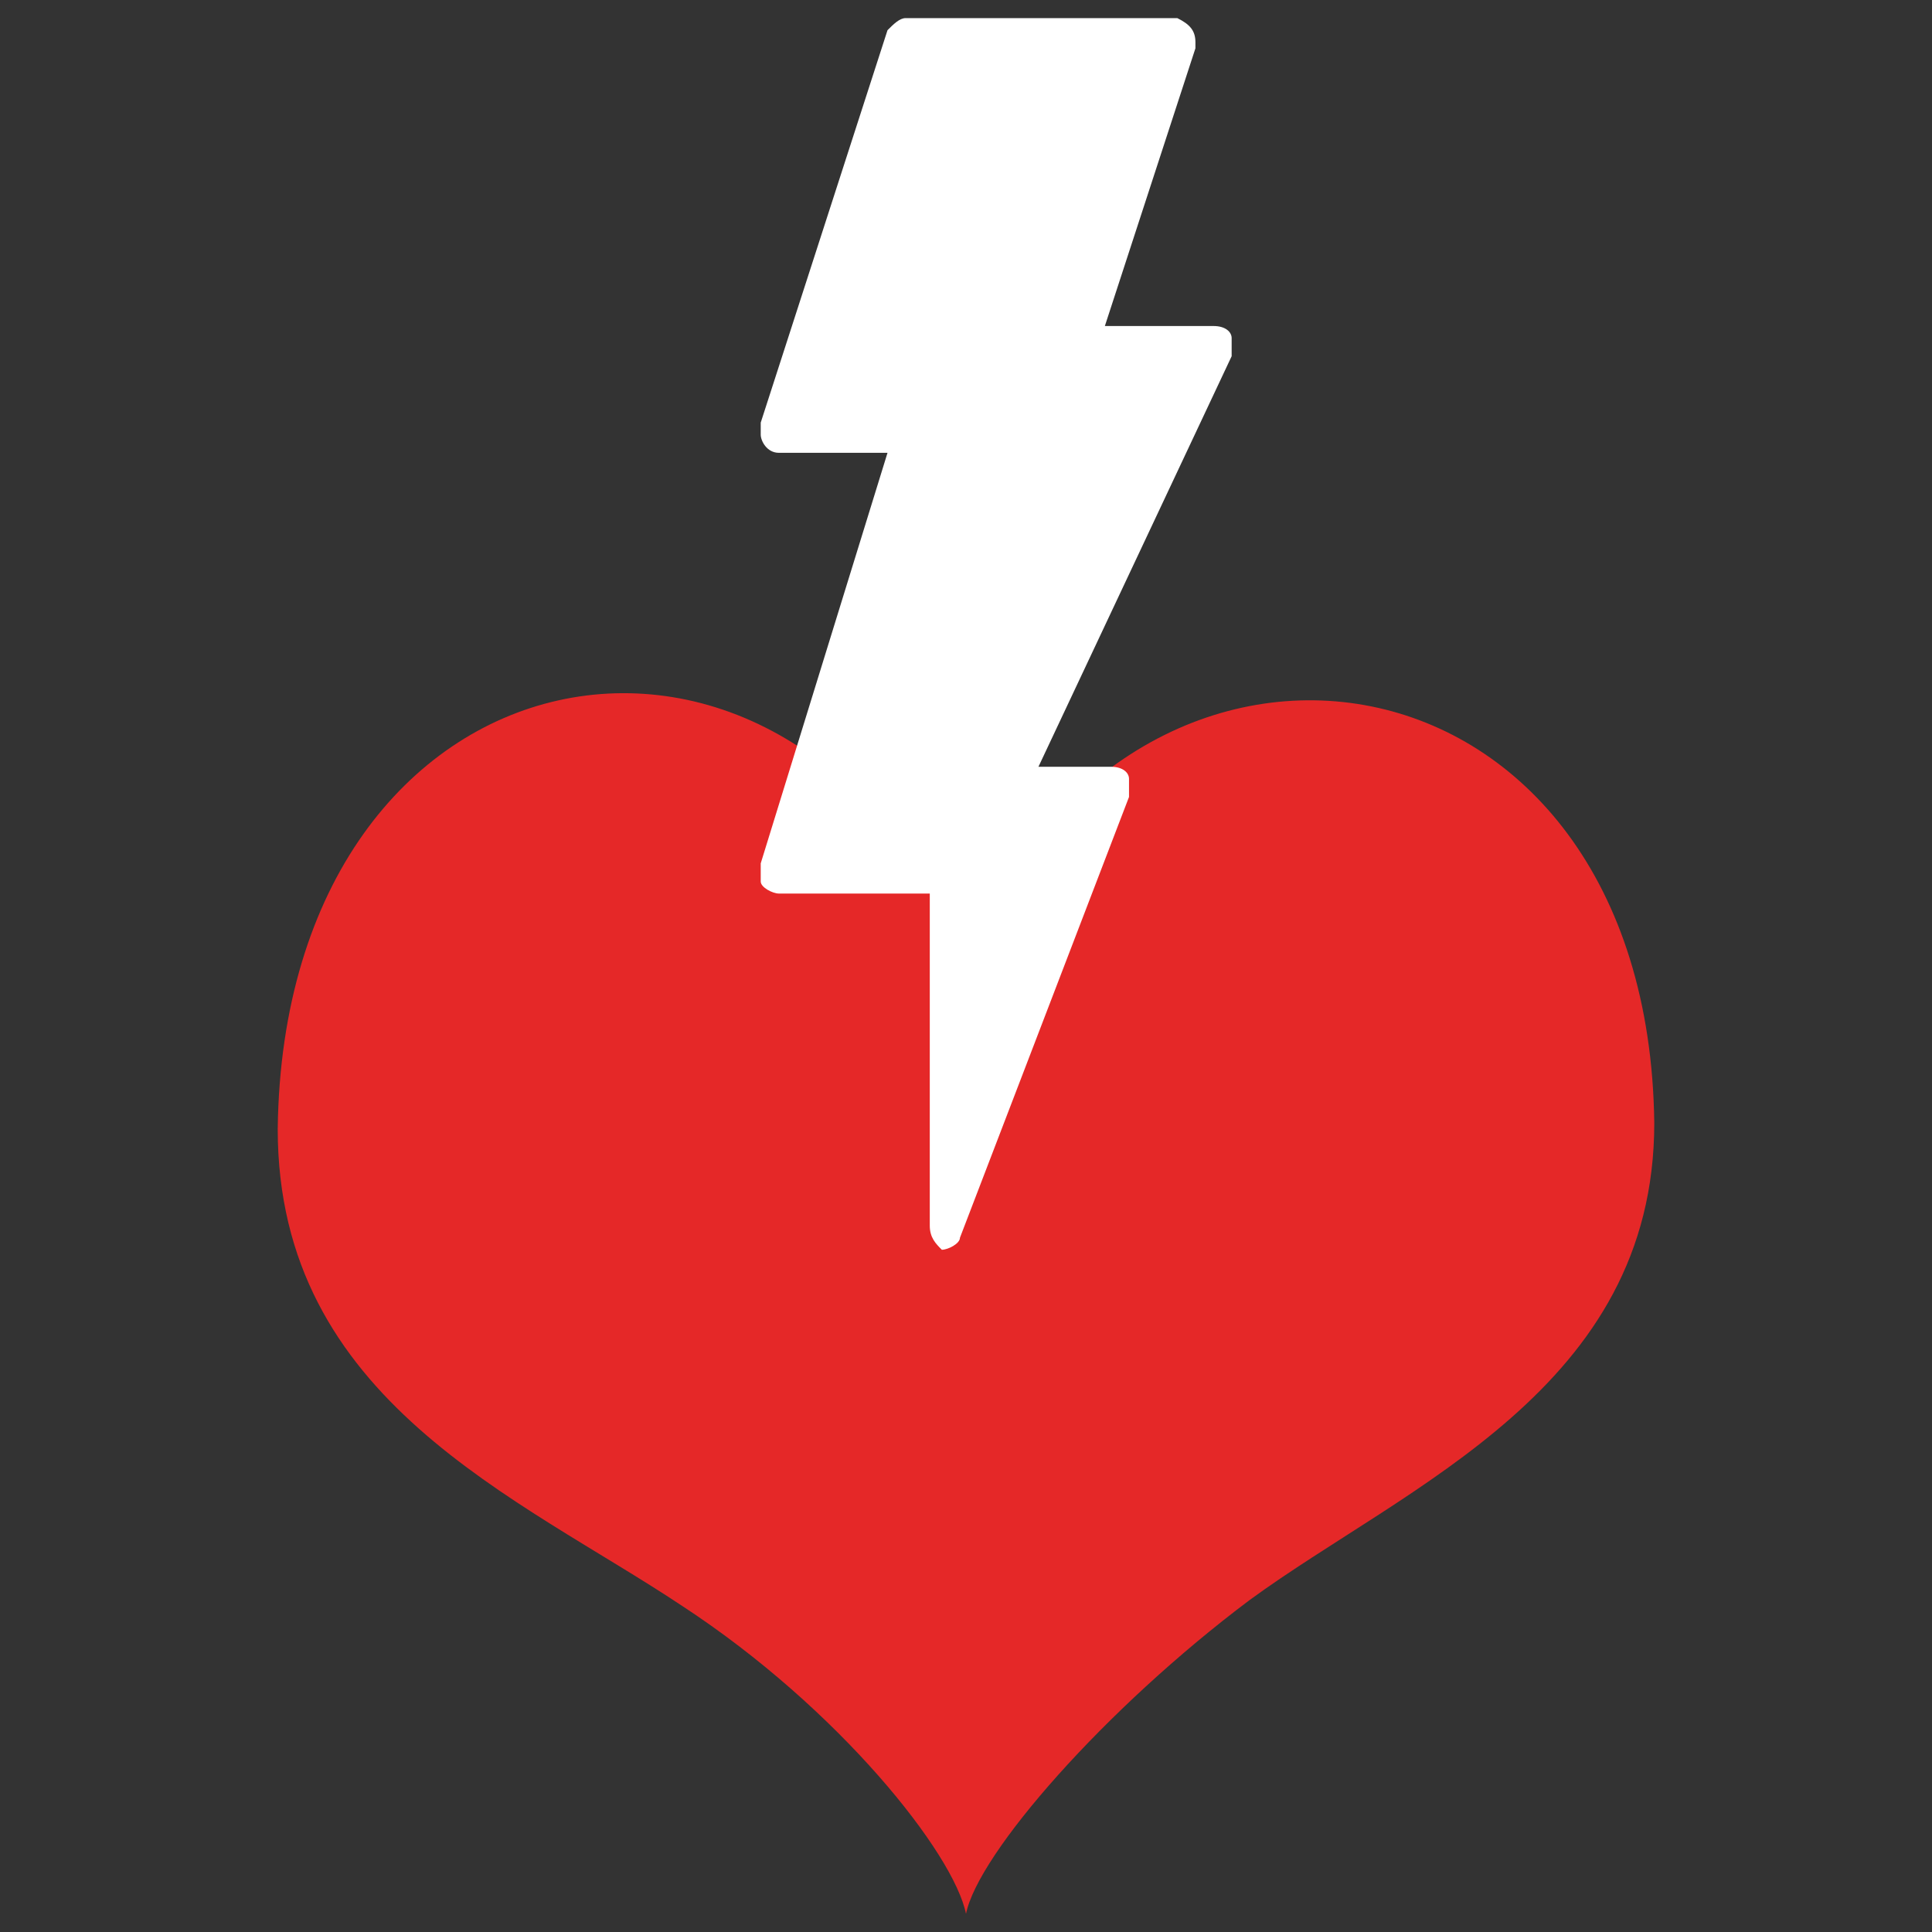
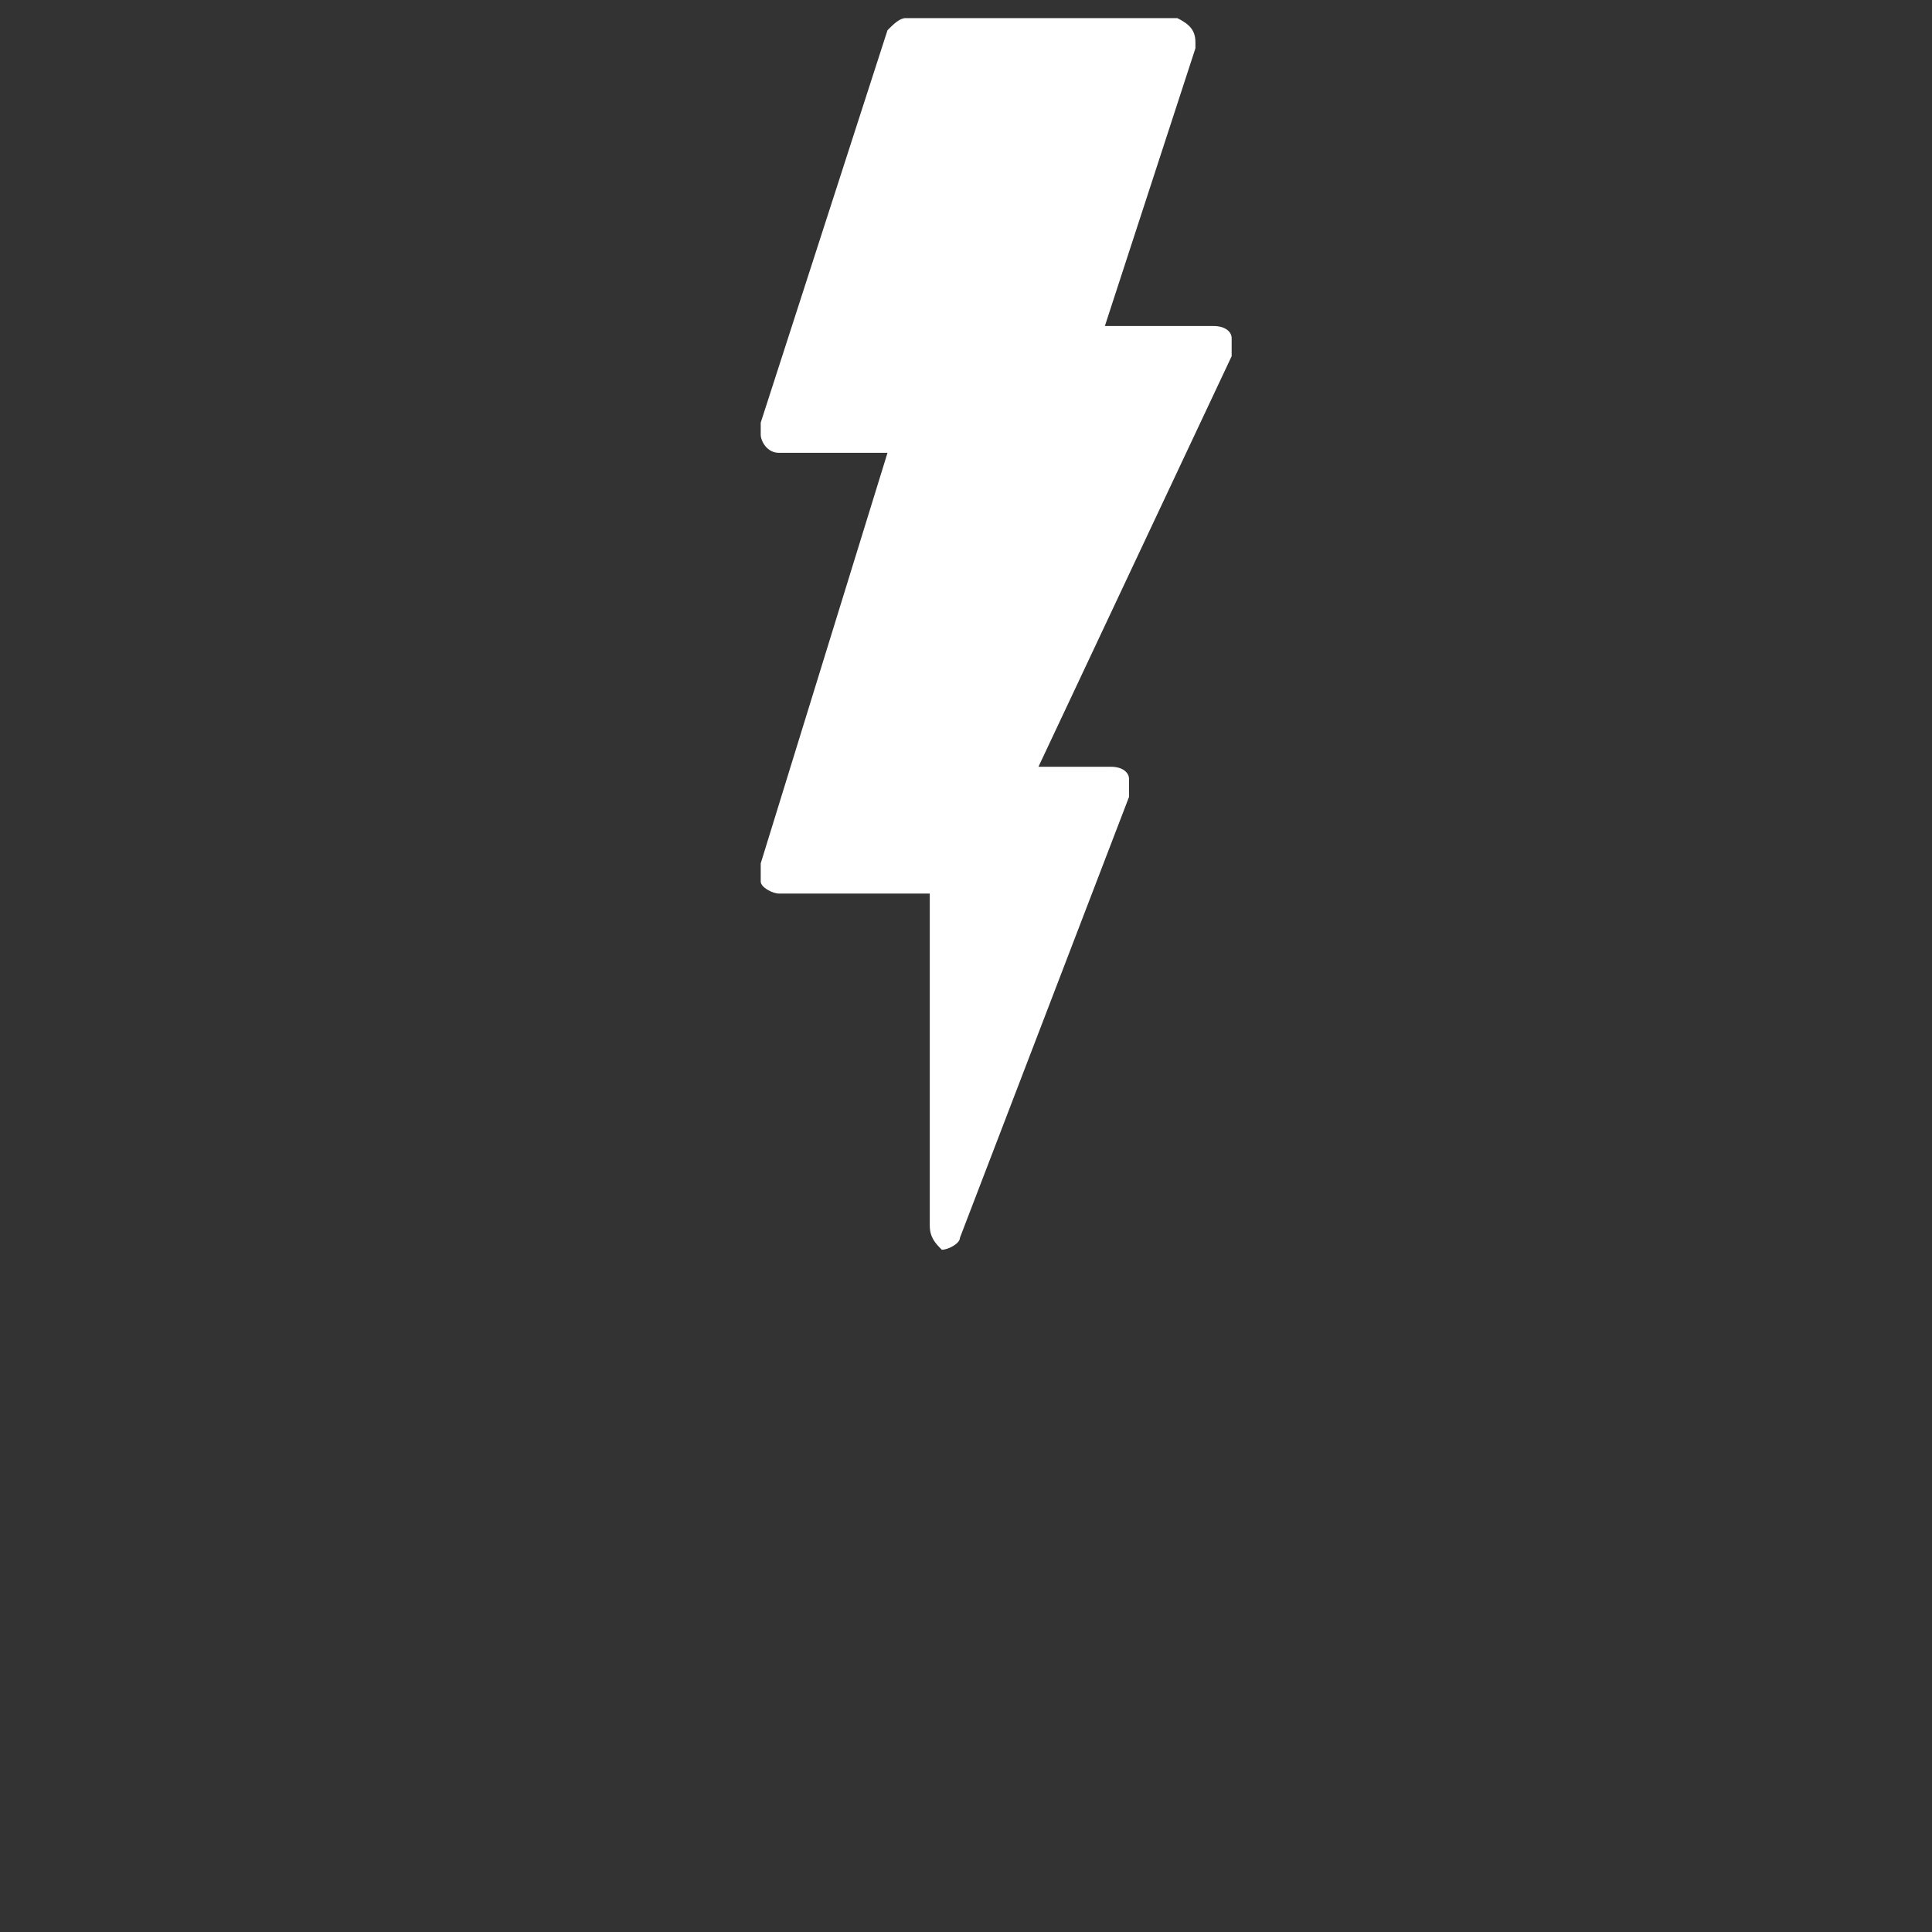
<svg xmlns="http://www.w3.org/2000/svg" version="1.1" id="Слой_1" x="0px" y="0px" viewBox="0 0 32 32" style="enable-background:new 0 0 32 32;" xml:space="preserve">
  <rect x="0" y="0" width="32" height="32" fill="#333333" stroke="none" />
  <style type="text/css">
	.st0{fill:#E52828;}
	.st1{fill:#FFFFFF;}
</style>
  <title>Flingster_icon</title>
  <g id="Layer_2">
    <g id="Layer_1-2">
      <g id="Heart">
-         <path class="st0" d="M16,15.9c-2.9-7-11.3-5.4-11.4,2.8c0,4.5,4,6.1,6.7,7.9c2.6,1.7,4.5,4.1,4.7,5.1c0.2-1,2.3-3.4,4.7-5.2     c2.6-1.9,6.7-3.5,6.7-7.9C27.3,10.5,18.8,9.2,16,15.9z" />
-       </g>
+         </g>
      <g id="lightning_bolt_2">
        <g id="_965-lightning-bolt-selected_2x.png">
          <path class="st1" d="M20.4,5.9c0-0.1,0-0.2,0-0.3c0-0.1-0.1-0.2-0.3-0.2h-1.8l1.5-4.6l0,0c0,0,0-0.1,0-0.1      c0-0.2-0.1-0.3-0.3-0.4c0,0,0,0,0,0h-4.5c-0.1,0-0.2,0.1-0.3,0.2l0,0L12.6,7l0,0c0,0.1,0,0.2,0,0.2c0,0.1,0.1,0.3,0.3,0.3h1.8      l-2.1,6.8l0,0l0,0l0,0c0,0.1,0,0.2,0,0.3c0,0.1,0.2,0.2,0.3,0.2h2.5v5.5c0,0.2,0.1,0.3,0.2,0.4c0.1,0,0.3-0.1,0.3-0.2l0,0      l2.8-7.3l0,0c0-0.1,0-0.2,0-0.3c0-0.1-0.1-0.2-0.3-0.2h-1.2L20.4,5.9L20.4,5.9z" />
        </g>
      </g>
    </g>
  </g>
</svg>